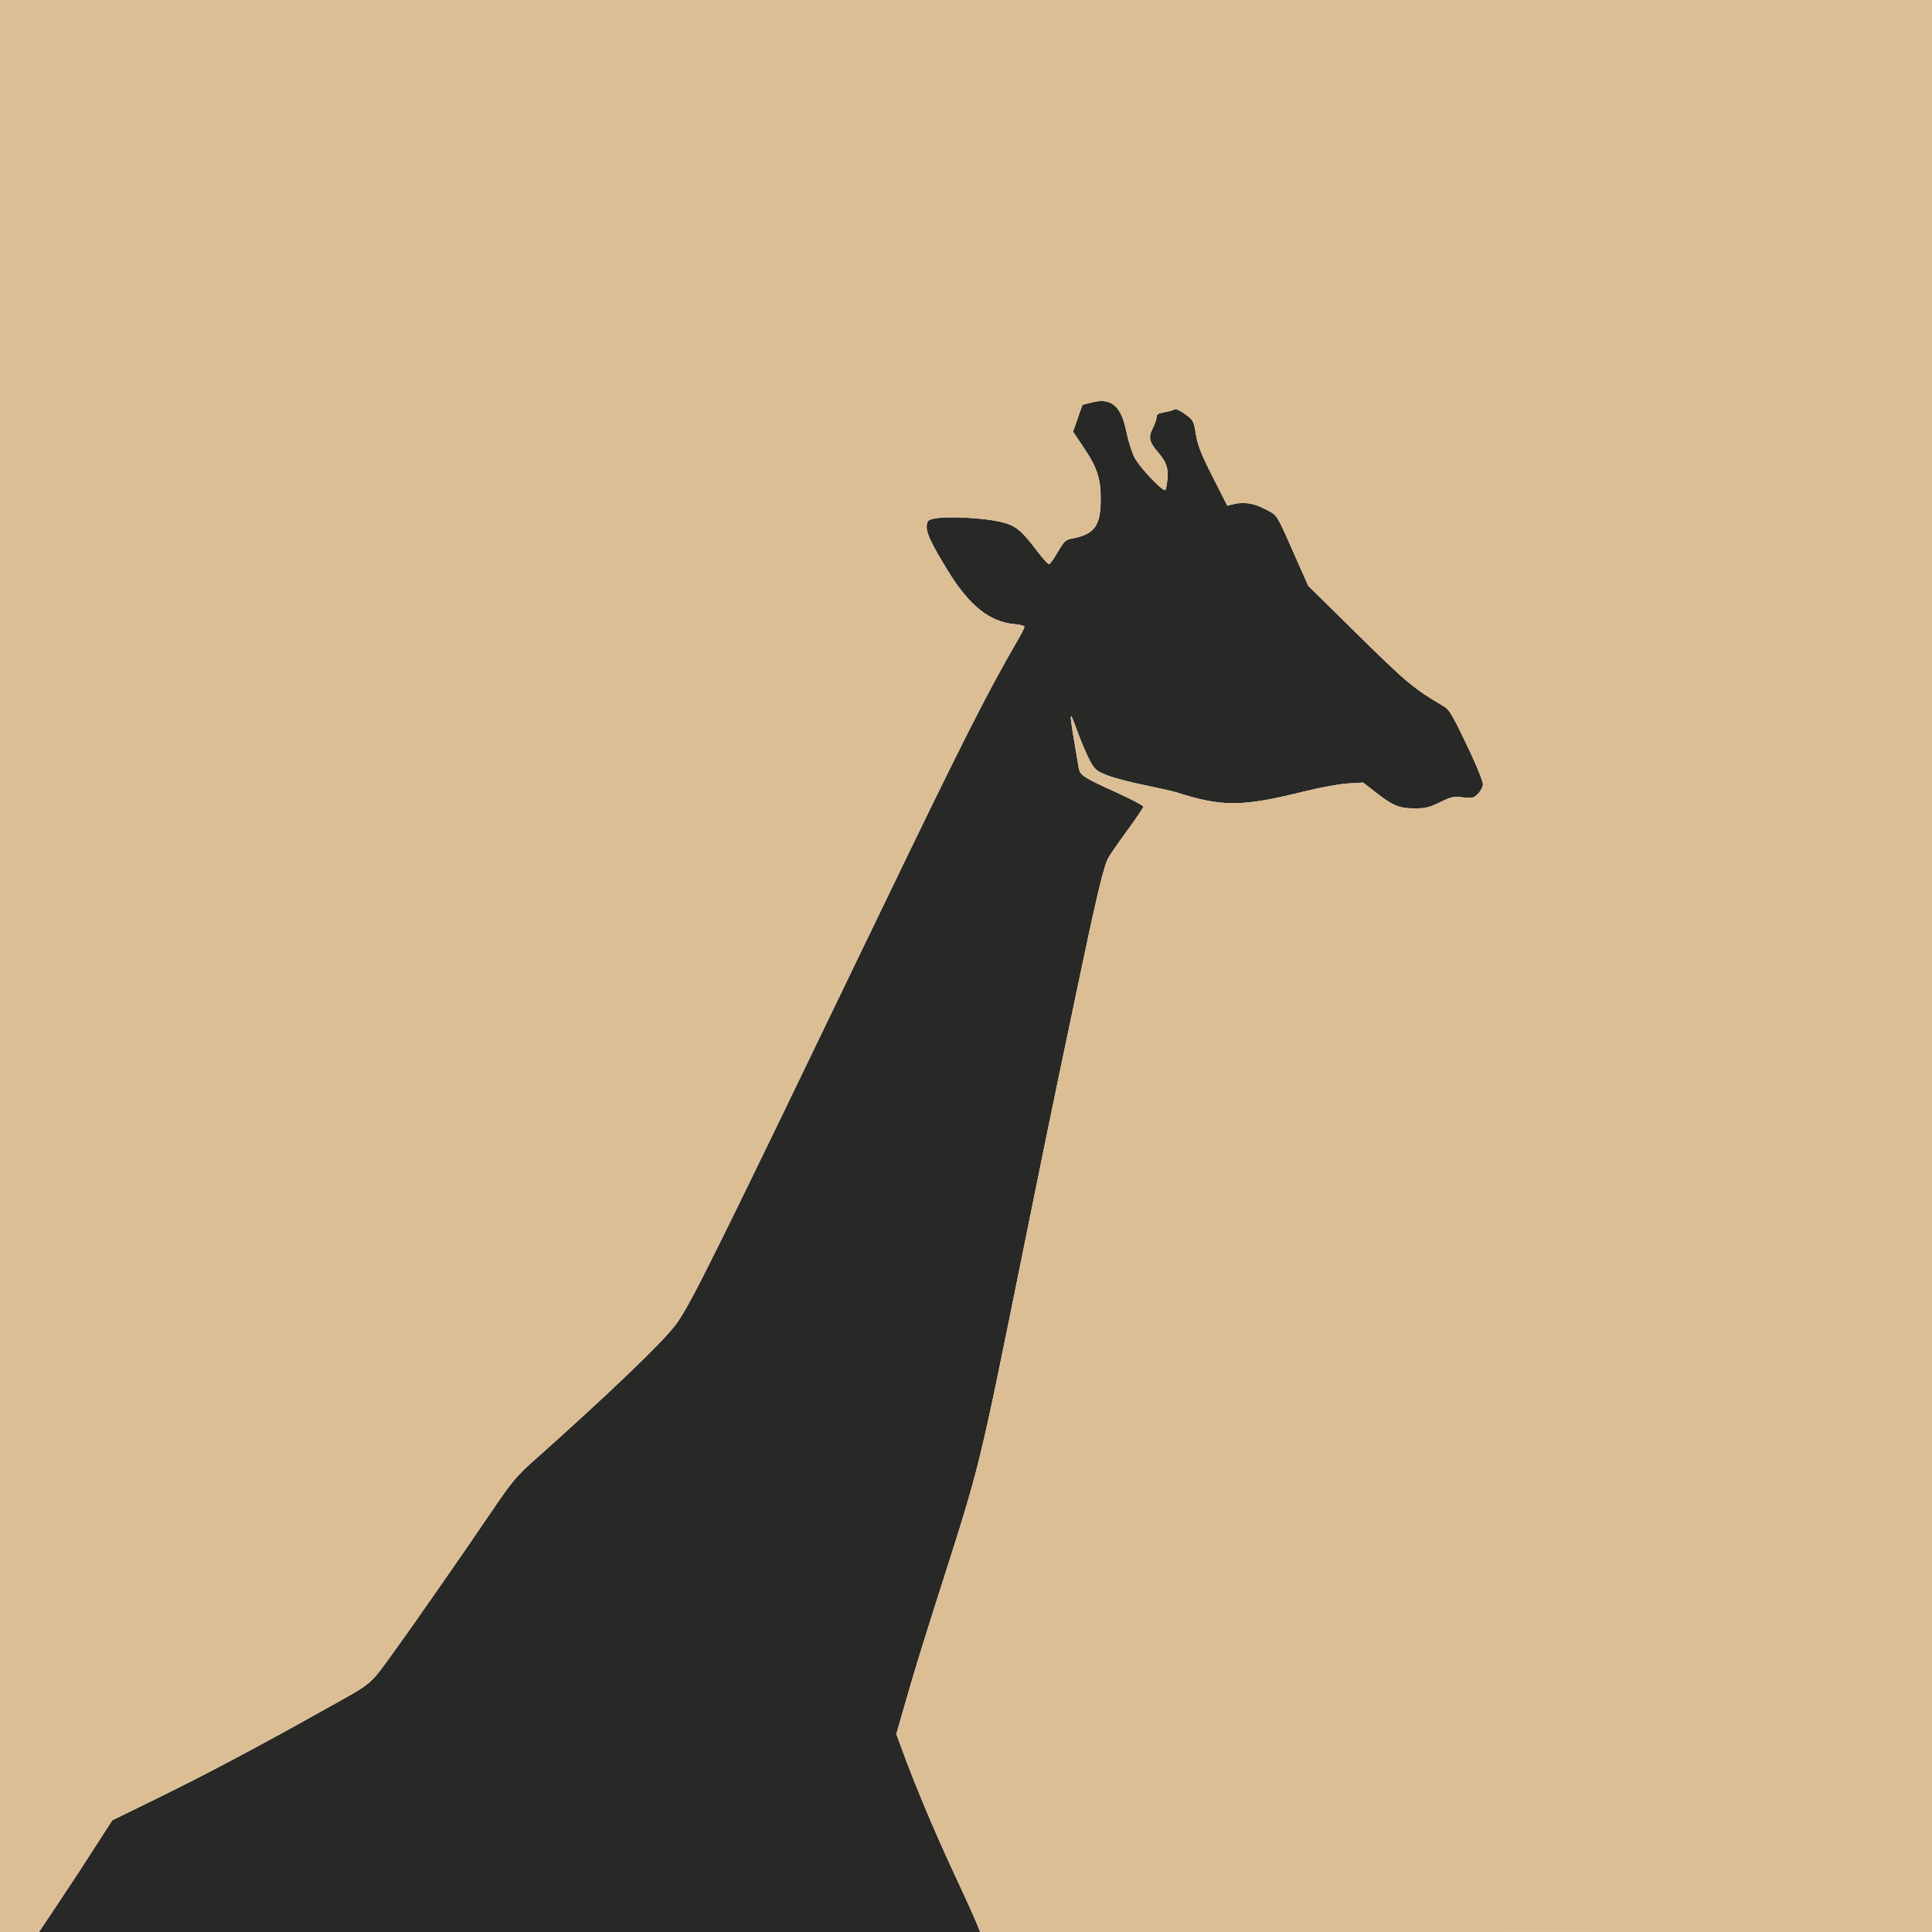
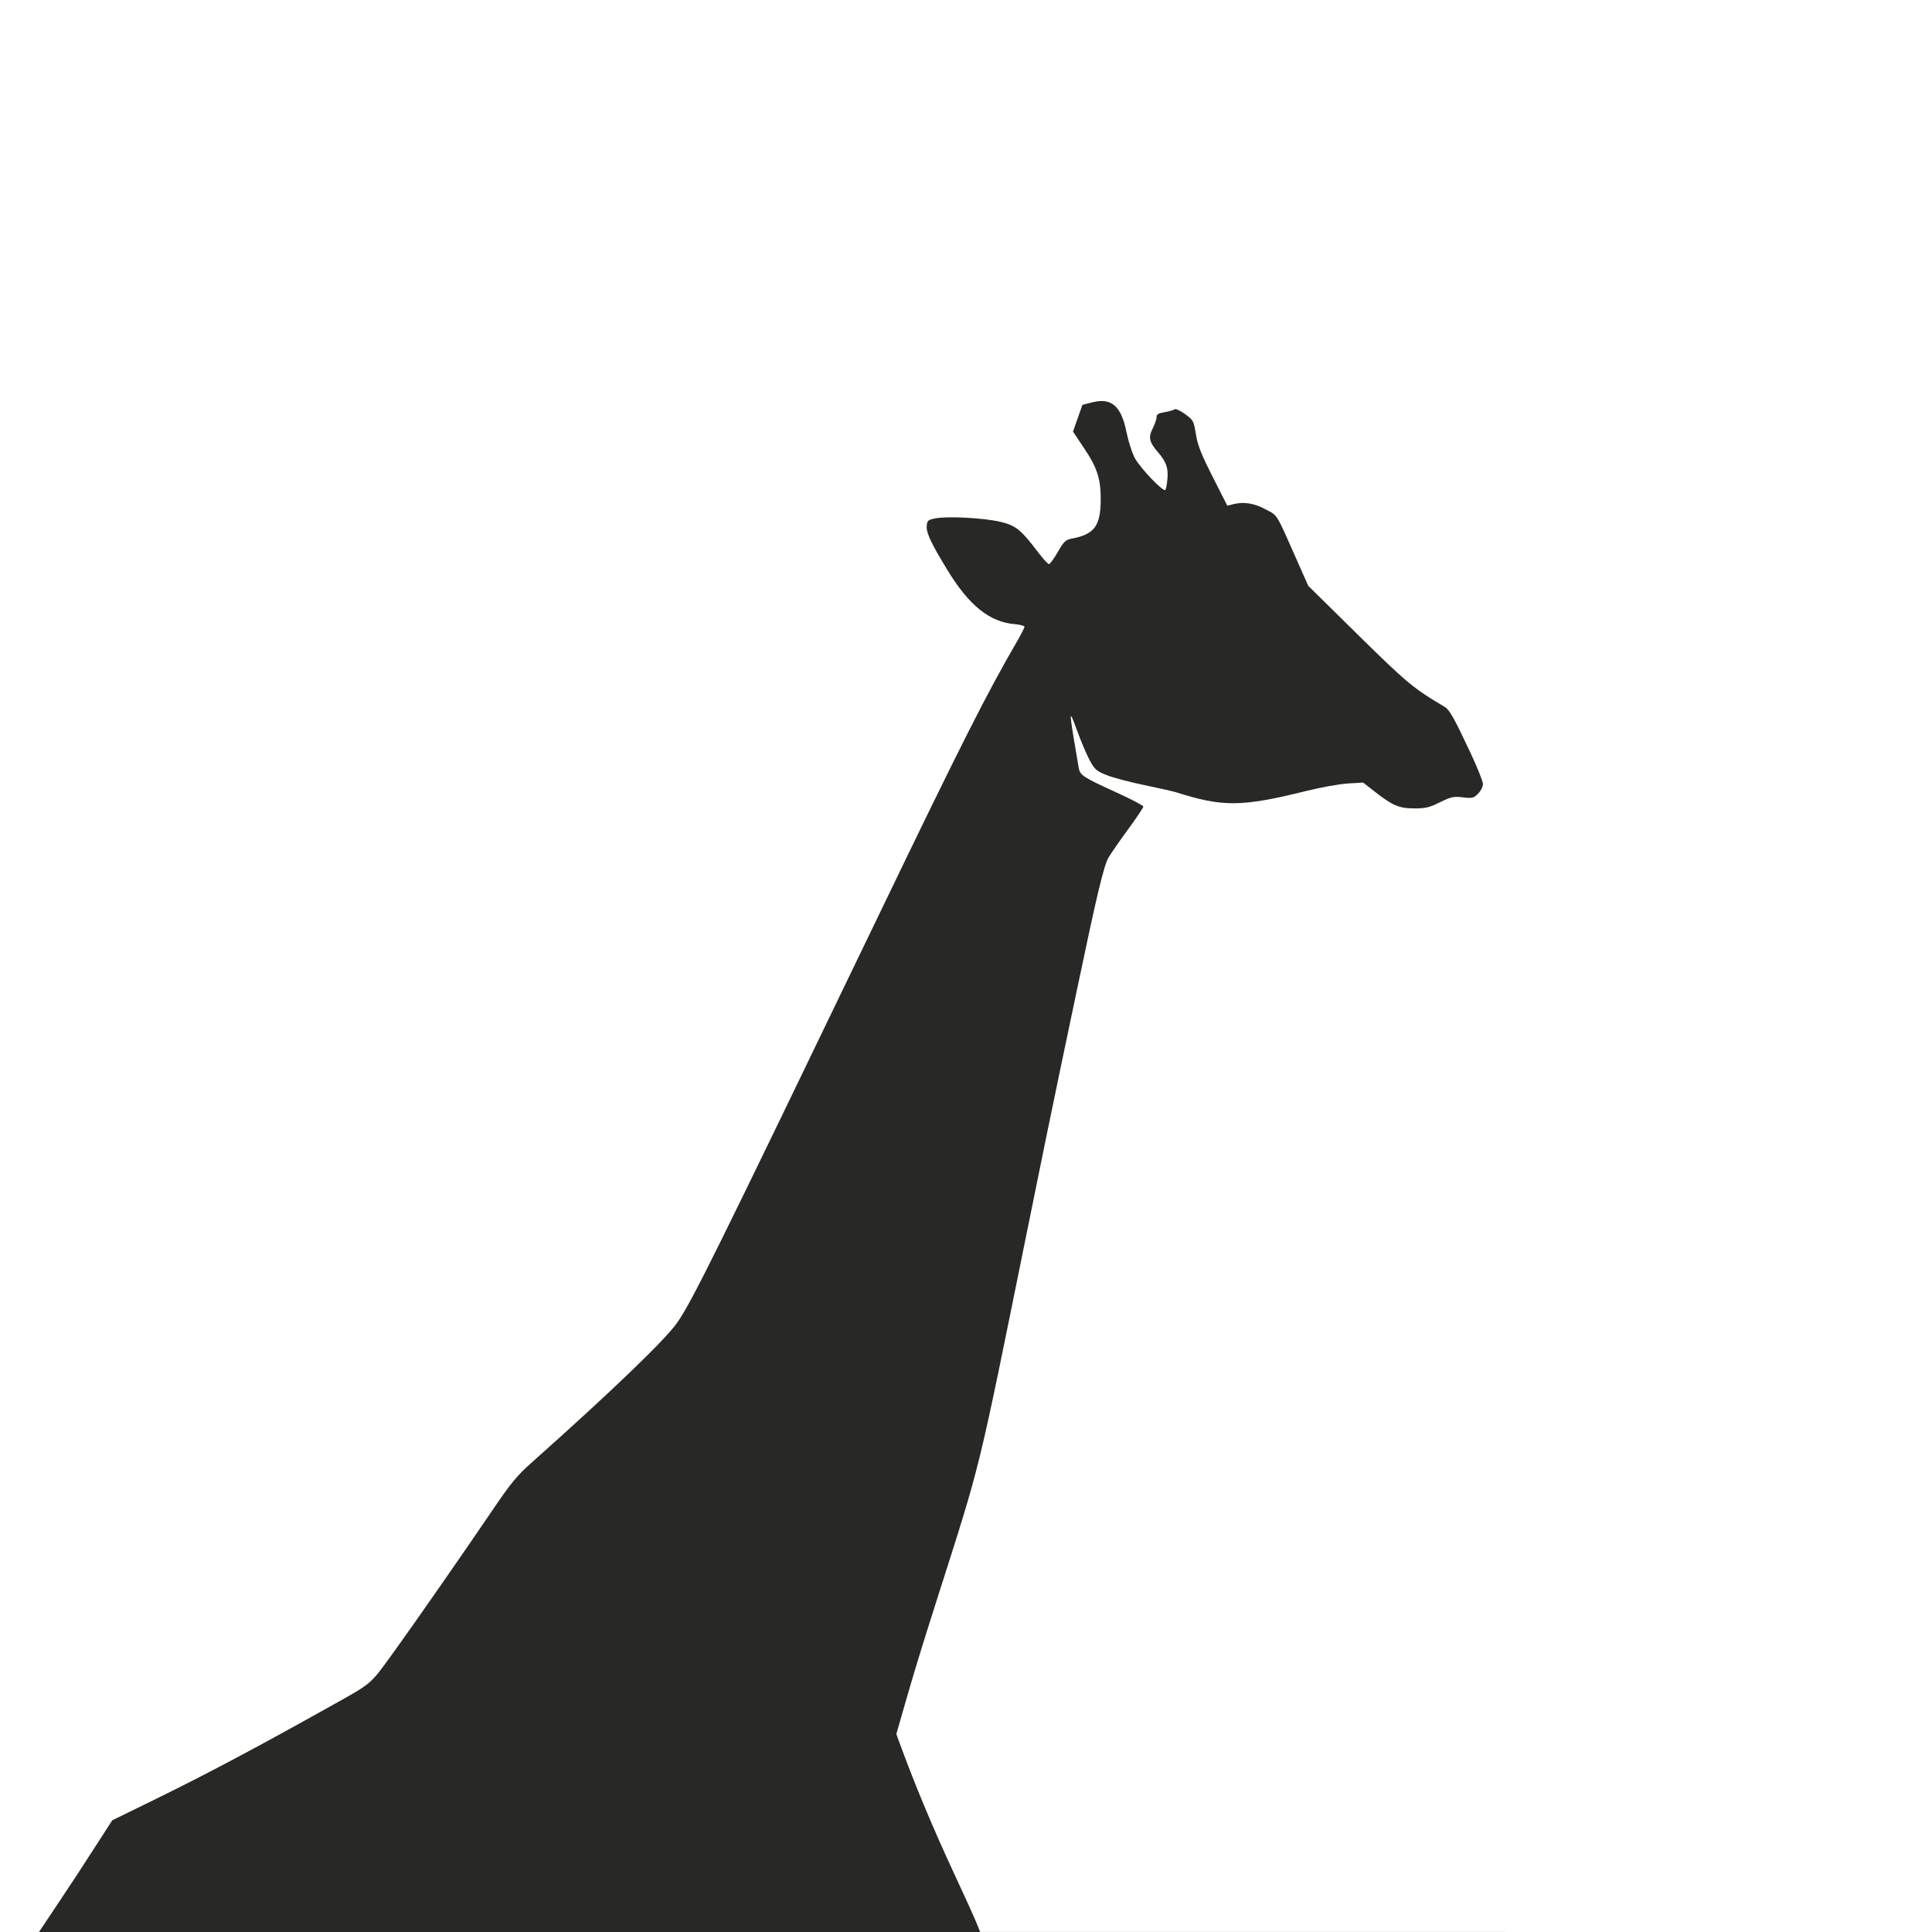
<svg xmlns="http://www.w3.org/2000/svg" width="1024" height="1024" viewBox="0 0 1024 1024">
  <g>
    <path d="M 1024.00 1024.00 L 20.66 1024.00 L 30.51 1009.25 C39.59,995.66 42.50,991.20 55.09,971.64 L 59.50 964.79 L 82.50 953.54 C108.38,940.88 135.98,926.26 171.90,906.15 C198.65,891.19 195.33,893.99 209.59,874.36 C218.54,862.04 246.99,821.16 260.50,801.19 C270.80,785.97 273.85,782.26 282.00,775.01 C324.01,737.61 352.91,709.81 358.96,701.00 C367.12,689.11 378.66,665.76 466.50,483.50 C509.45,394.37 522.97,367.62 539.12,339.83 C541.25,336.15 543.00,332.72 543.00,332.20 C543.00,331.68 540.64,331.05 537.75,330.80 C524.55,329.69 513.71,321.00 502.34,302.45 C493.50,288.00 490.84,282.34 491.19,278.69 C491.47,275.82 491.90,275.47 496.00,274.71 C502.52,273.51 521.29,274.51 530.00,276.52 C538.33,278.45 541.03,280.62 550.25,292.75 C552.86,296.19 555.44,299.00 555.97,299.00 C556.51,299.00 558.61,296.11 560.64,292.58 C563.85,287.01 564.81,286.07 567.92,285.50 C579.85,283.31 583.24,278.93 583.39,265.50 C583.52,254.02 581.69,248.17 574.73,237.76 L 568.72 228.77 L 571.21 221.67 L 573.70 214.57 L 579.01 213.23 C589.07,210.68 594.29,215.21 597.03,228.89 C598.03,233.87 600.04,240.15 601.51,242.84 C604.41,248.16 616.52,260.82 617.64,259.69 C618.02,259.31 618.53,256.60 618.78,253.66 C619.26,247.89 618.09,244.71 613.63,239.53 C609.12,234.31 608.56,231.78 610.92,227.15 C612.07,224.91 613.00,222.20 613.00,221.13 C613.00,219.61 613.94,219.02 617.25,218.47 C619.59,218.09 621.96,217.41 622.51,216.96 C623.09,216.49 625.48,217.57 628.10,219.46 C632.51,222.67 632.71,223.04 633.85,230.14 C634.78,235.99 636.61,240.63 642.76,252.76 L 650.50 268.02 L 653.50 267.26 C659.23,265.82 664.57,266.65 670.75,269.95 C677.43,273.51 675.93,271.04 688.08,298.50 L 693.40 310.50 L 719.79 336.50 C745.53,361.86 749.37,365.05 765.74,374.68 C768.24,376.15 770.85,380.79 779.32,398.85 C783.00,406.67 786.00,414.20 786.00,415.58 C786.00,416.96 784.84,419.25 783.42,420.67 C781.06,423.03 780.35,423.20 775.33,422.61 C770.42,422.03 769.10,422.32 763.18,425.23 C757.56,428.00 755.47,428.50 749.52,428.47 C741.49,428.44 738.09,426.98 728.50,419.48 L 722.50 414.78 L 714.50 415.25 C710.10,415.50 699.96,417.33 691.97,419.32 C658.18,427.70 648.07,427.80 623.46,419.95 C621.79,419.42 614.14,417.69 606.46,416.11 C598.78,414.53 589.80,412.15 586.50,410.82 C581.13,408.66 580.19,407.83 577.56,402.96 C575.94,399.97 572.90,392.79 570.79,387.01 C566.31,374.70 566.35,375.50 571.72,406.85 C572.42,410.94 573.87,411.88 592.24,420.25 C599.79,423.69 605.98,426.96 605.99,427.52 C605.99,428.08 602.39,433.45 597.99,439.46 C593.58,445.46 588.90,452.20 587.59,454.44 C585.02,458.82 581.45,473.81 570.52,526.00 C566.89,543.33 562.84,562.67 561.50,569.00 C558.24,584.47 552.20,613.92 544.49,652.00 C517.74,783.96 520.43,772.98 496.53,848.00 C487.59,876.07 484.42,886.47 478.46,907.30 L 475.08 919.09 L 478.10 927.30 C485.16,946.51 494.99,969.98 504.77,991.00 C510.54,1003.38 516.21,1015.85 517.37,1018.73 L 519.50 1023.97 L 1024.00 1024.00 Z" fill="rgb(40,40,39)" />
-     <path d="M 0.00 512.00 L 0.00 0.00 L 512.00 0.00 L 1024.00 0.00 L 1024.00 512.00 L 1024.00 1024.00 L 771.75 1023.98 L 519.50 1023.97 L 517.37 1018.73 C516.21,1015.85 510.54,1003.38 504.77,991.00 C494.99,969.98 485.16,946.51 478.10,927.30 L 475.08 919.09 L 478.46 907.30 C484.42,886.47 487.59,876.07 496.53,848.00 C520.43,772.98 517.74,783.96 544.49,652.00 C552.20,613.92 558.24,584.47 561.50,569.00 C562.84,562.67 566.89,543.33 570.52,526.00 C581.45,473.81 585.02,458.82 587.59,454.44 C588.90,452.20 593.58,445.46 597.99,439.46 C602.39,433.45 605.99,428.08 605.99,427.52 C605.98,426.96 599.79,423.69 592.24,420.25 C573.87,411.88 572.42,410.94 571.72,406.85 C566.35,375.50 566.31,374.70 570.79,387.01 C572.90,392.79 575.94,399.97 577.56,402.96 C580.19,407.83 581.13,408.66 586.50,410.82 C589.80,412.15 598.78,414.53 606.46,416.11 C614.14,417.69 621.79,419.42 623.46,419.95 C648.07,427.80 658.18,427.70 691.97,419.32 C699.96,417.33 710.10,415.50 714.50,415.25 L 722.50 414.78 L 728.50 419.48 C738.09,426.98 741.49,428.44 749.52,428.47 C755.47,428.50 757.56,428.00 763.18,425.23 C769.10,422.32 770.42,422.03 775.33,422.61 C780.35,423.20 781.06,423.03 783.42,420.67 C784.84,419.25 786.00,416.96 786.00,415.58 C786.00,414.20 783.00,406.67 779.32,398.85 C770.85,380.79 768.24,376.15 765.74,374.68 C749.37,365.05 745.53,361.86 719.79,336.50 L 693.40 310.50 L 688.08 298.50 C675.93,271.04 677.43,273.51 670.75,269.95 C664.57,266.65 659.23,265.82 653.50,267.26 L 650.50 268.02 L 642.76 252.76 C636.61,240.63 634.78,235.99 633.85,230.14 C632.71,223.04 632.51,222.67 628.10,219.46 C625.48,217.57 623.09,216.49 622.51,216.96 C621.96,217.41 619.59,218.09 617.25,218.47 C613.94,219.02 613.00,219.61 613.00,221.13 C613.00,222.20 612.07,224.91 610.92,227.15 C608.56,231.78 609.12,234.31 613.63,239.53 C618.09,244.71 619.26,247.89 618.78,253.66 C618.53,256.60 618.02,259.31 617.64,259.69 C616.52,260.82 604.41,248.16 601.51,242.84 C600.04,240.15 598.03,233.87 597.03,228.89 C594.29,215.21 589.07,210.68 579.01,213.23 L 573.70 214.57 L 571.21 221.67 L 568.72 228.77 L 574.73 237.76 C581.69,248.17 583.52,254.02 583.39,265.50 C583.24,278.93 579.85,283.31 567.92,285.50 C564.81,286.07 563.85,287.01 560.64,292.58 C558.61,296.11 556.51,299.00 555.97,299.00 C555.44,299.00 552.86,296.19 550.25,292.75 C541.03,280.62 538.33,278.45 530.00,276.52 C521.29,274.51 502.52,273.51 496.00,274.71 C491.90,275.47 491.47,275.82 491.19,278.69 C490.84,282.34 493.50,288.00 502.34,302.45 C513.71,321.00 524.55,329.69 537.75,330.80 C540.64,331.05 543.00,331.68 543.00,332.20 C543.00,332.72 541.25,336.15 539.12,339.83 C522.97,367.62 509.45,394.37 466.50,483.50 C378.66,665.76 367.12,689.11 358.96,701.00 C352.91,709.81 324.01,737.61 282.00,775.01 C273.85,782.26 270.80,785.97 260.50,801.19 C246.99,821.16 218.54,862.04 209.59,874.36 C195.33,893.99 198.65,891.19 171.90,906.15 C135.98,926.26 108.38,940.88 82.50,953.54 L 59.50 964.79 L 55.09 971.64 C42.50,991.20 39.59,995.66 30.51,1009.25 L 20.66 1024.00 L 10.33 1024.00 L 0.00 1024.00 L 0.00 512.00 Z" fill="rgb(220,190,149)" />
  </g>
</svg>